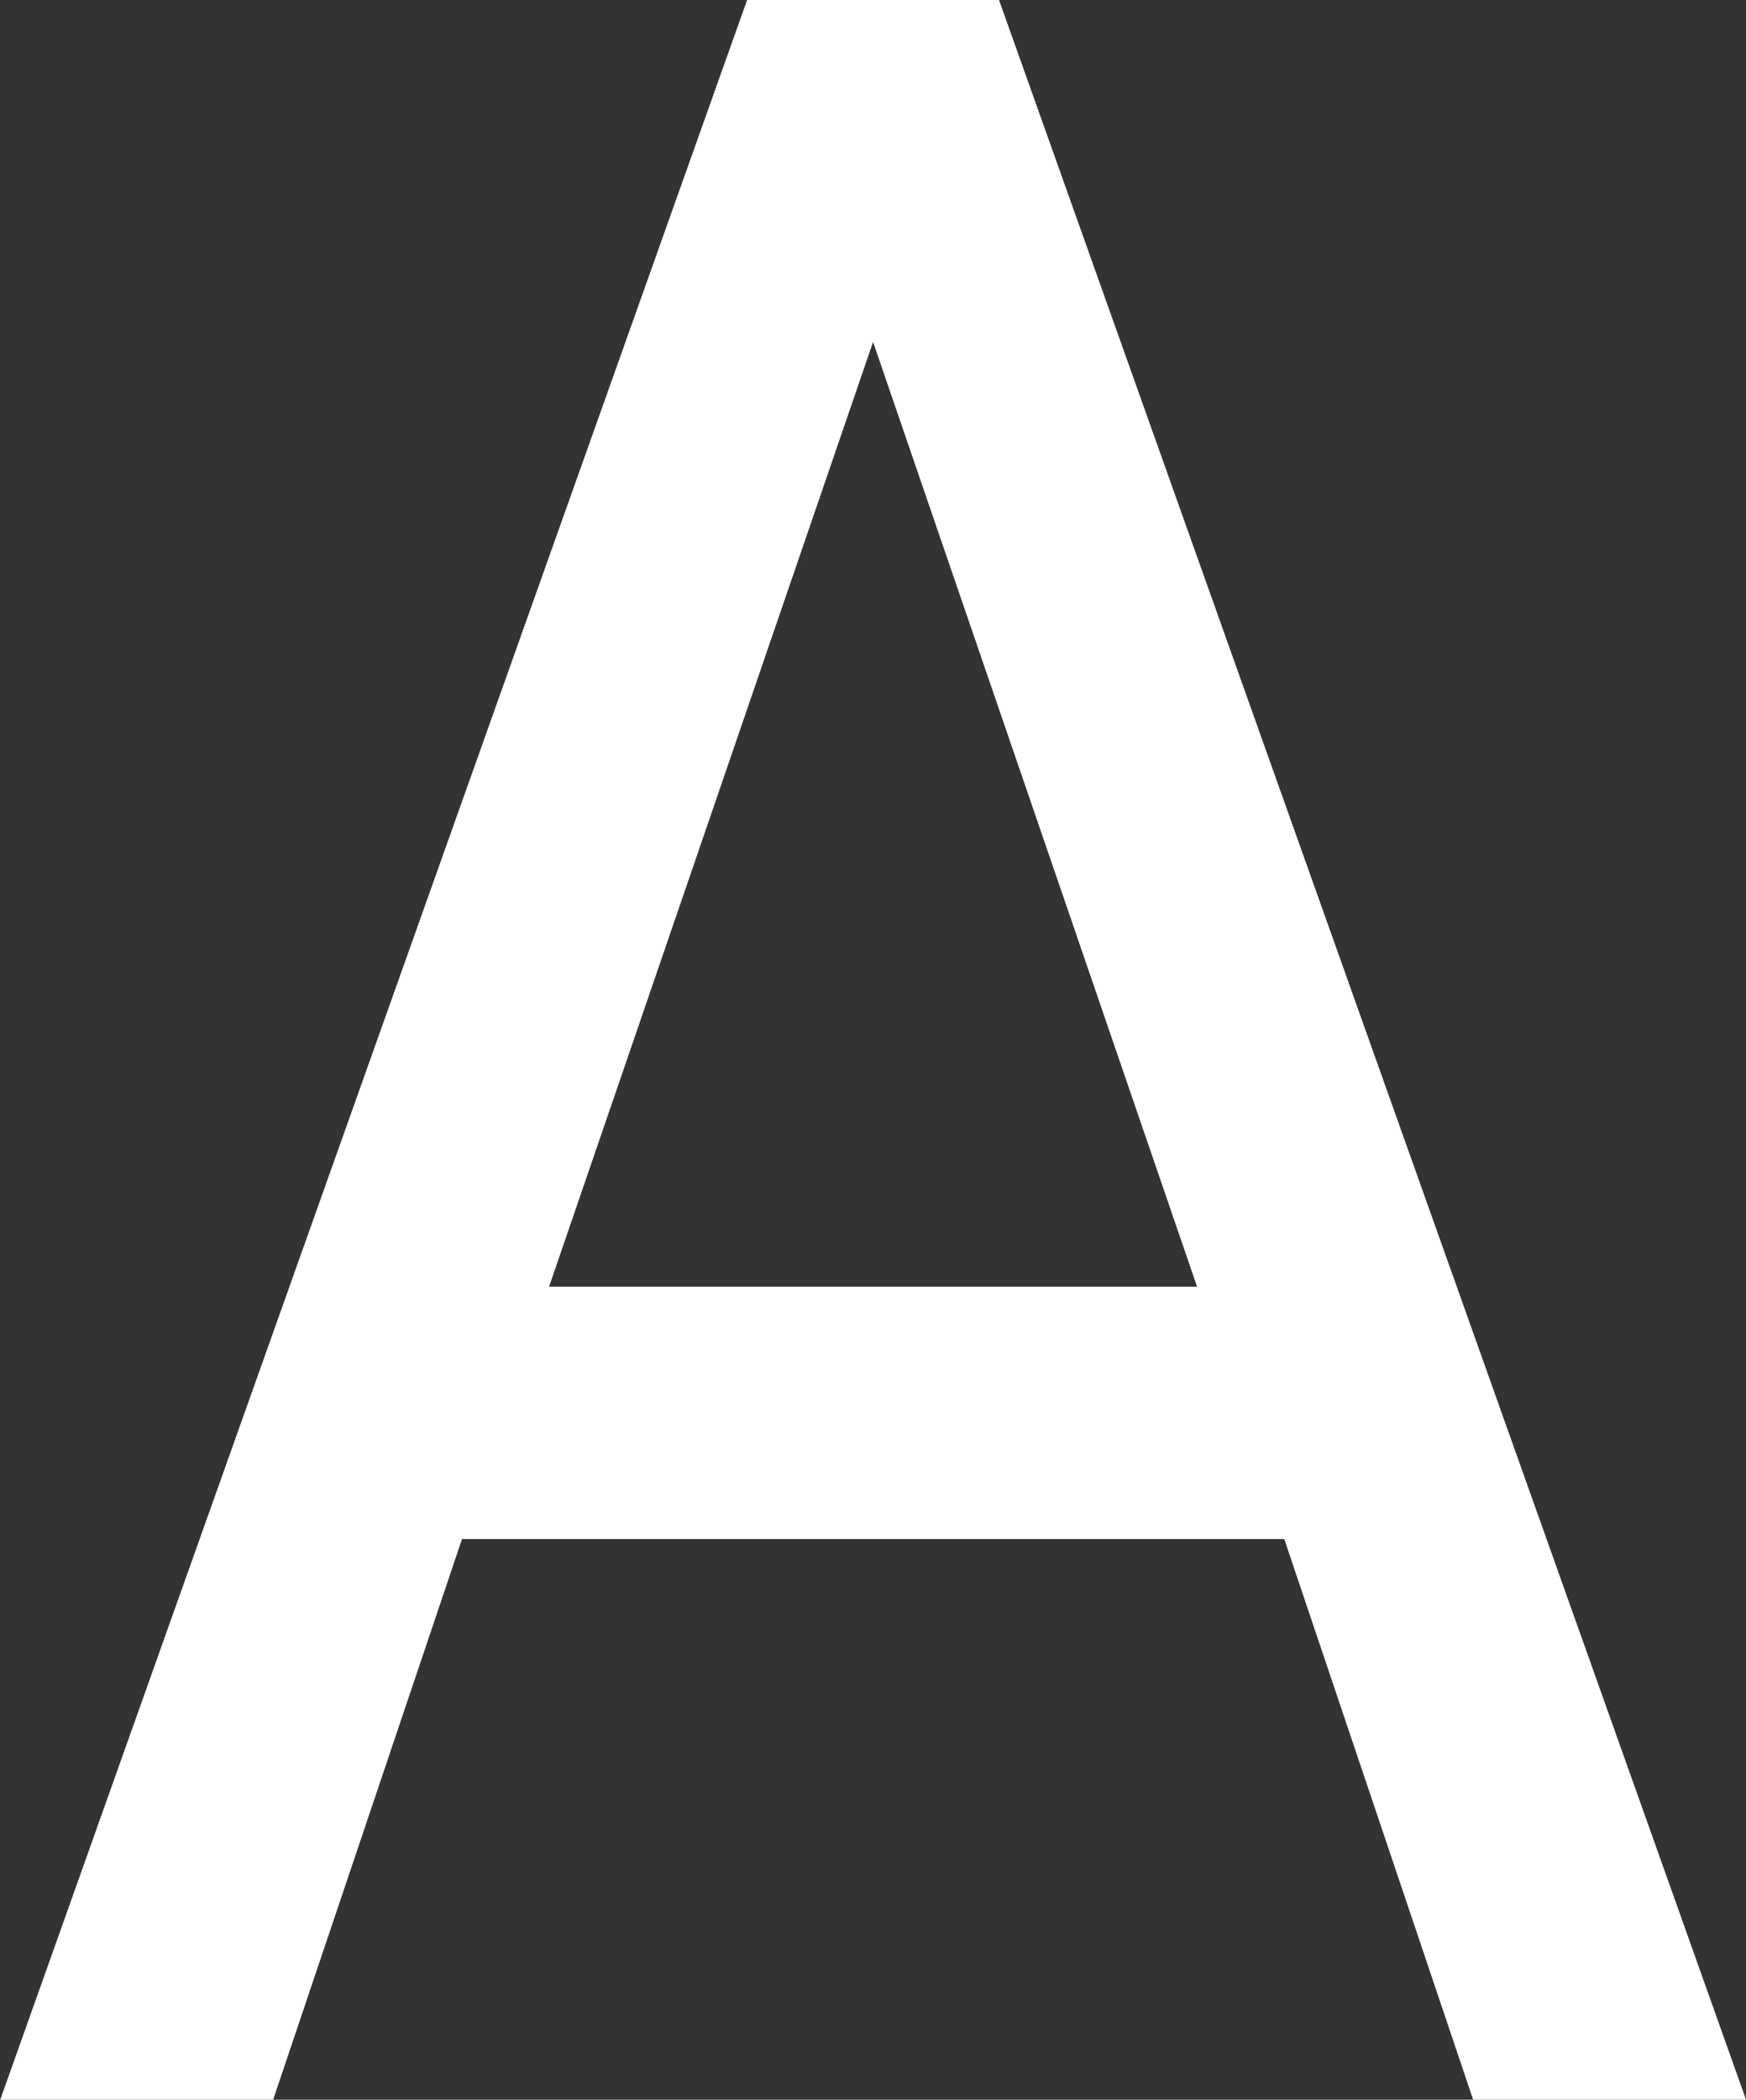
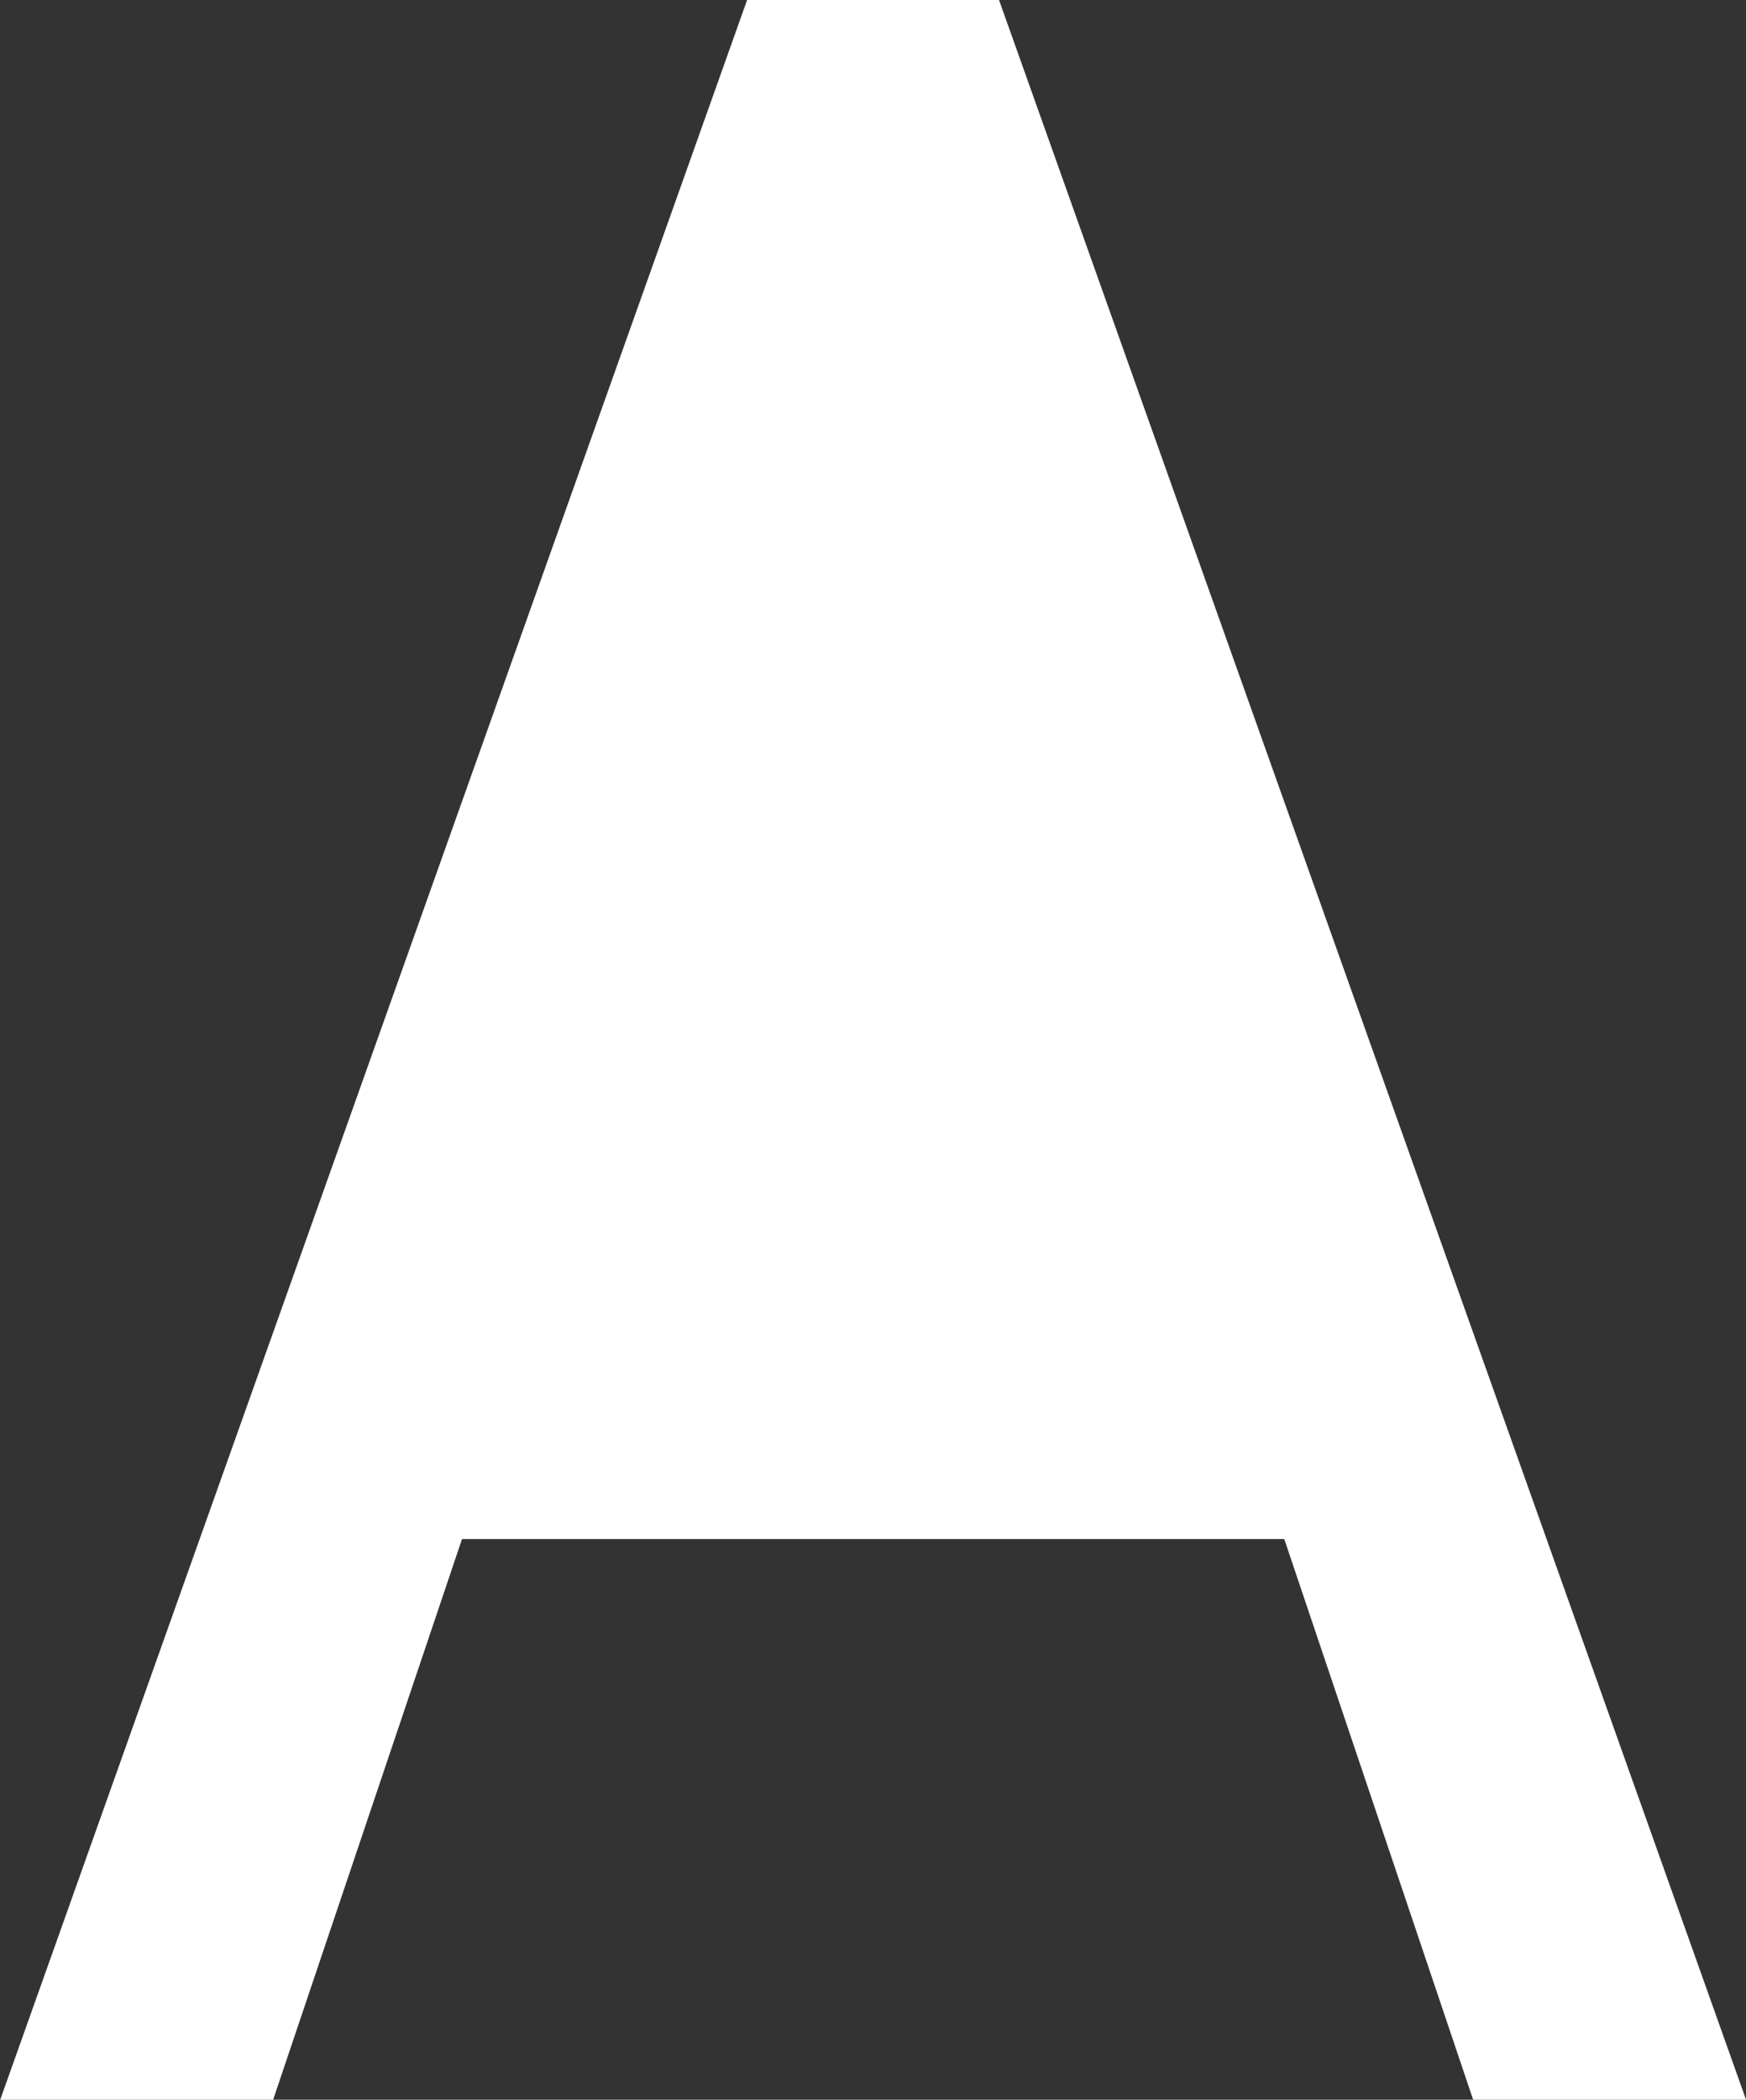
<svg xmlns="http://www.w3.org/2000/svg" width="12.891" height="15.498" viewBox="0 0 12.891 15.498">
  <rect x="0" y="0" width="12.891" height="15.498" fill="#333333" stroke="none" />
-   <path id="Path_49" data-name="Path 49" d="M617.625,377.738h1.86l5.516,15.5h-2.015l-1.395-4.14h-6.071l-1.395,4.14h-2.015Zm.93,2.524-2.392,6.973h4.784Z" transform="translate(-612.109 -377.738)" fill="#fff" />
+   <path id="Path_49" data-name="Path 49" d="M617.625,377.738h1.86l5.516,15.5h-2.015l-1.395-4.14h-6.071l-1.395,4.14h-2.015m.93,2.524-2.392,6.973h4.784Z" transform="translate(-612.109 -377.738)" fill="#fff" />
</svg>